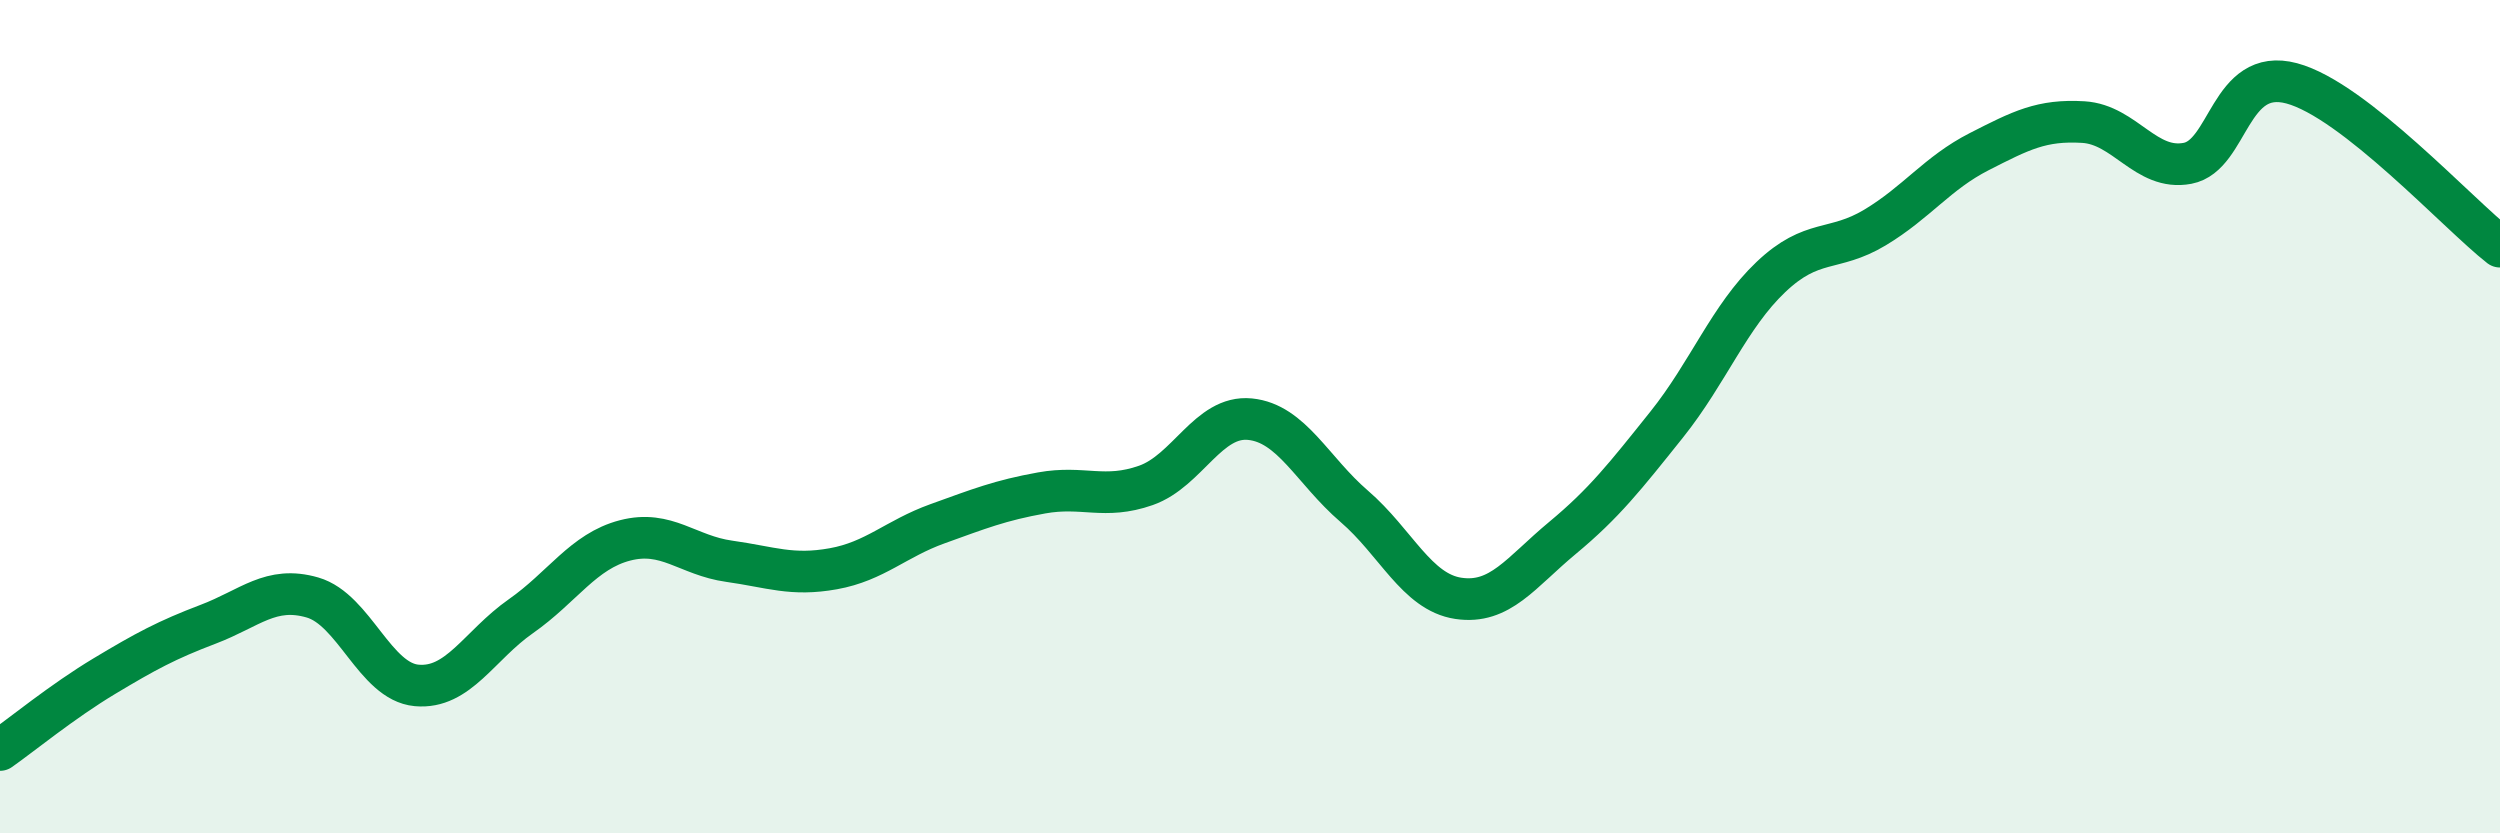
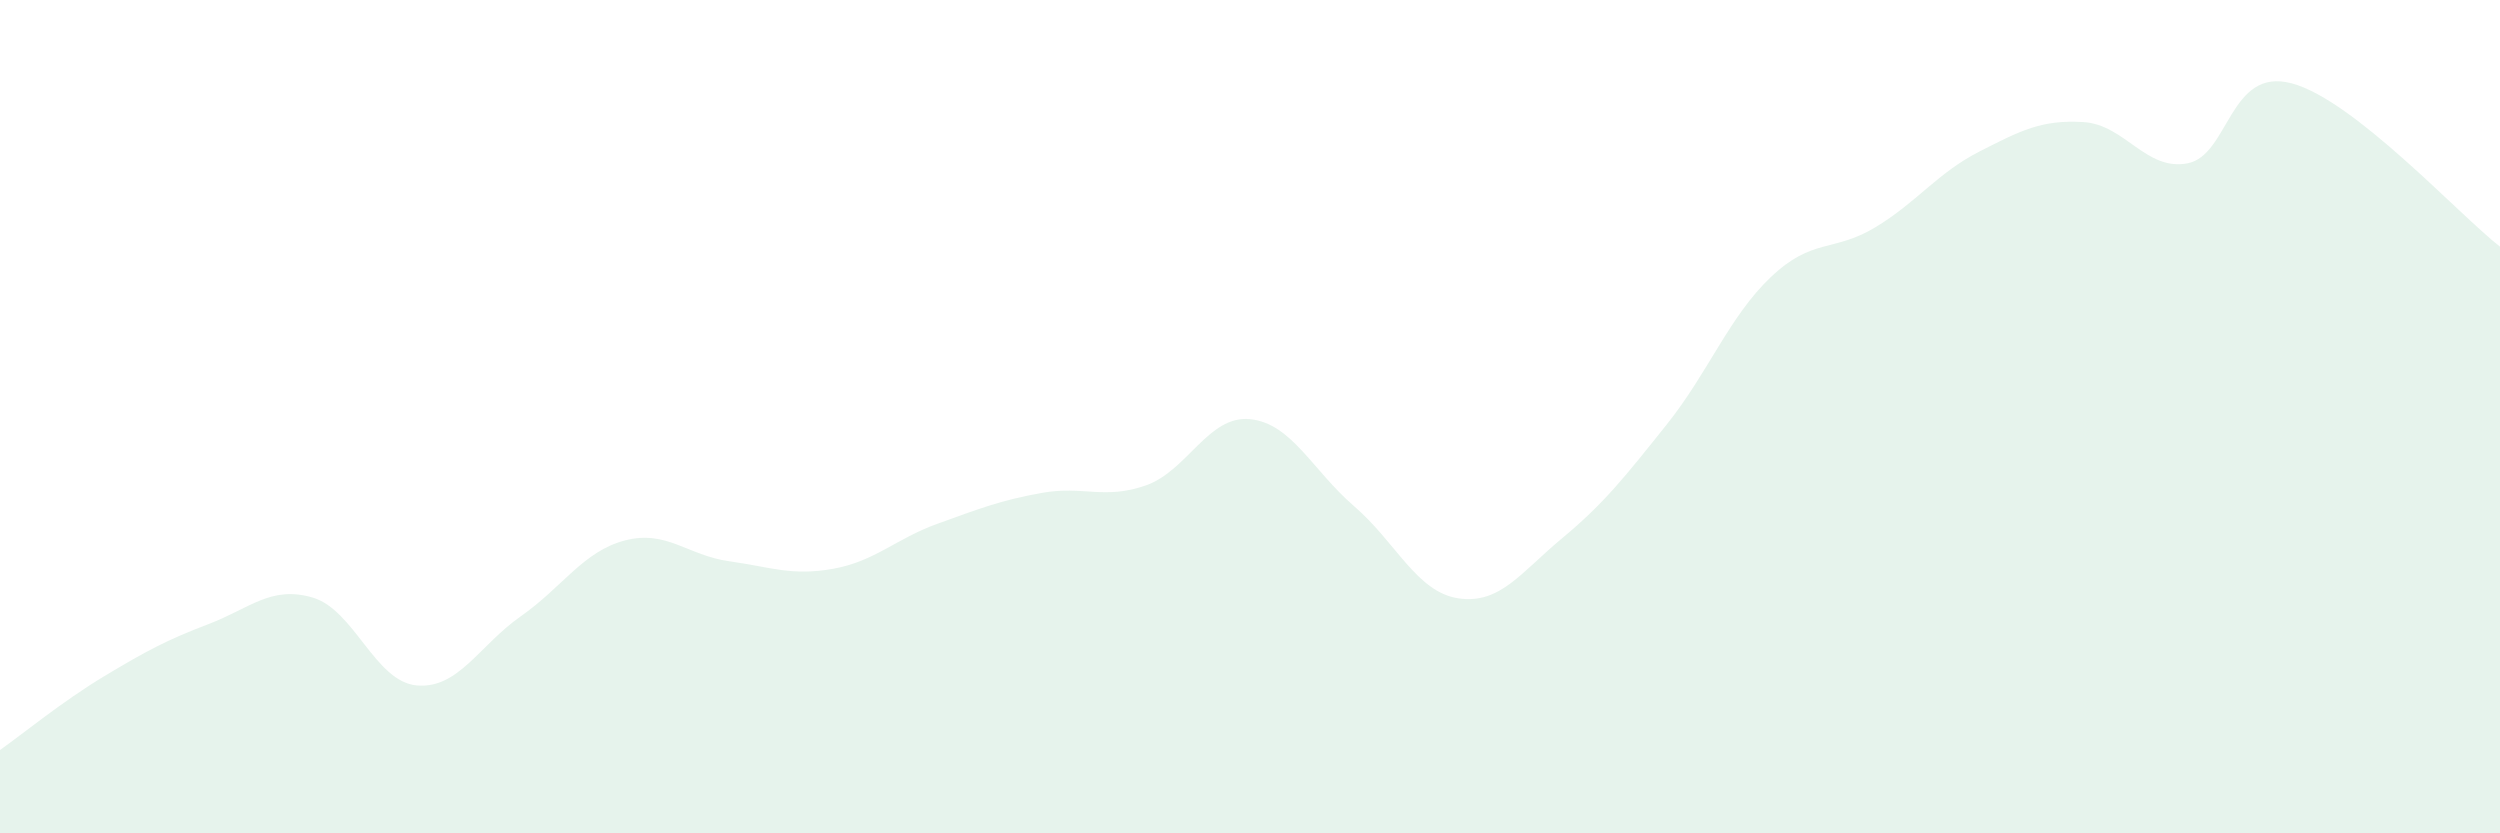
<svg xmlns="http://www.w3.org/2000/svg" width="60" height="20" viewBox="0 0 60 20">
  <path d="M 0,18 C 0.5,17.65 1.5,16.83 2.5,16.23 C 3.5,15.63 4,15.36 5,14.98 C 6,14.6 6.5,14.05 7.5,14.34 C 8.5,14.63 9,16.36 10,16.45 C 11,16.54 11.5,15.49 12.5,14.79 C 13.5,14.09 14,13.23 15,12.97 C 16,12.71 16.5,13.33 17.5,13.47 C 18.5,13.61 19,13.83 20,13.65 C 21,13.47 21.5,12.93 22.5,12.57 C 23.5,12.21 24,12.01 25,11.83 C 26,11.65 26.5,12 27.5,11.65 C 28.5,11.3 29,9.96 30,10.06 C 31,10.16 31.5,11.29 32.5,12.15 C 33.5,13.01 34,14.21 35,14.36 C 36,14.51 36.5,13.74 37.5,12.91 C 38.5,12.08 39,11.44 40,10.19 C 41,8.94 41.5,7.6 42.5,6.65 C 43.5,5.7 44,6.06 45,5.46 C 46,4.86 46.5,4.15 47.5,3.64 C 48.5,3.13 49,2.87 50,2.93 C 51,2.99 51.5,4.11 52.5,3.92 C 53.5,3.73 53.5,1.6 55,2 C 56.5,2.4 59,5.14 60,5.92L60 20L0 20Z" fill="#008740" opacity="0.1" stroke-linecap="round" stroke-linejoin="round" />
-   <path d="M 0,18 C 0.5,17.65 1.5,16.83 2.5,16.23 C 3.5,15.63 4,15.36 5,14.98 C 6,14.6 6.5,14.05 7.5,14.34 C 8.5,14.63 9,16.36 10,16.45 C 11,16.54 11.5,15.49 12.5,14.79 C 13.5,14.09 14,13.23 15,12.97 C 16,12.71 16.5,13.33 17.5,13.47 C 18.5,13.61 19,13.83 20,13.65 C 21,13.47 21.5,12.93 22.5,12.57 C 23.5,12.21 24,12.01 25,11.83 C 26,11.65 26.5,12 27.5,11.65 C 28.5,11.3 29,9.96 30,10.06 C 31,10.16 31.5,11.29 32.5,12.15 C 33.5,13.01 34,14.21 35,14.36 C 36,14.51 36.5,13.74 37.5,12.91 C 38.5,12.08 39,11.44 40,10.19 C 41,8.94 41.5,7.6 42.5,6.65 C 43.5,5.7 44,6.06 45,5.46 C 46,4.86 46.5,4.15 47.5,3.64 C 48.5,3.13 49,2.87 50,2.93 C 51,2.99 51.5,4.11 52.5,3.92 C 53.5,3.73 53.5,1.6 55,2 C 56.5,2.4 59,5.14 60,5.92" stroke="#008740" stroke-width="1" fill="none" stroke-linecap="round" stroke-linejoin="round" />
</svg>